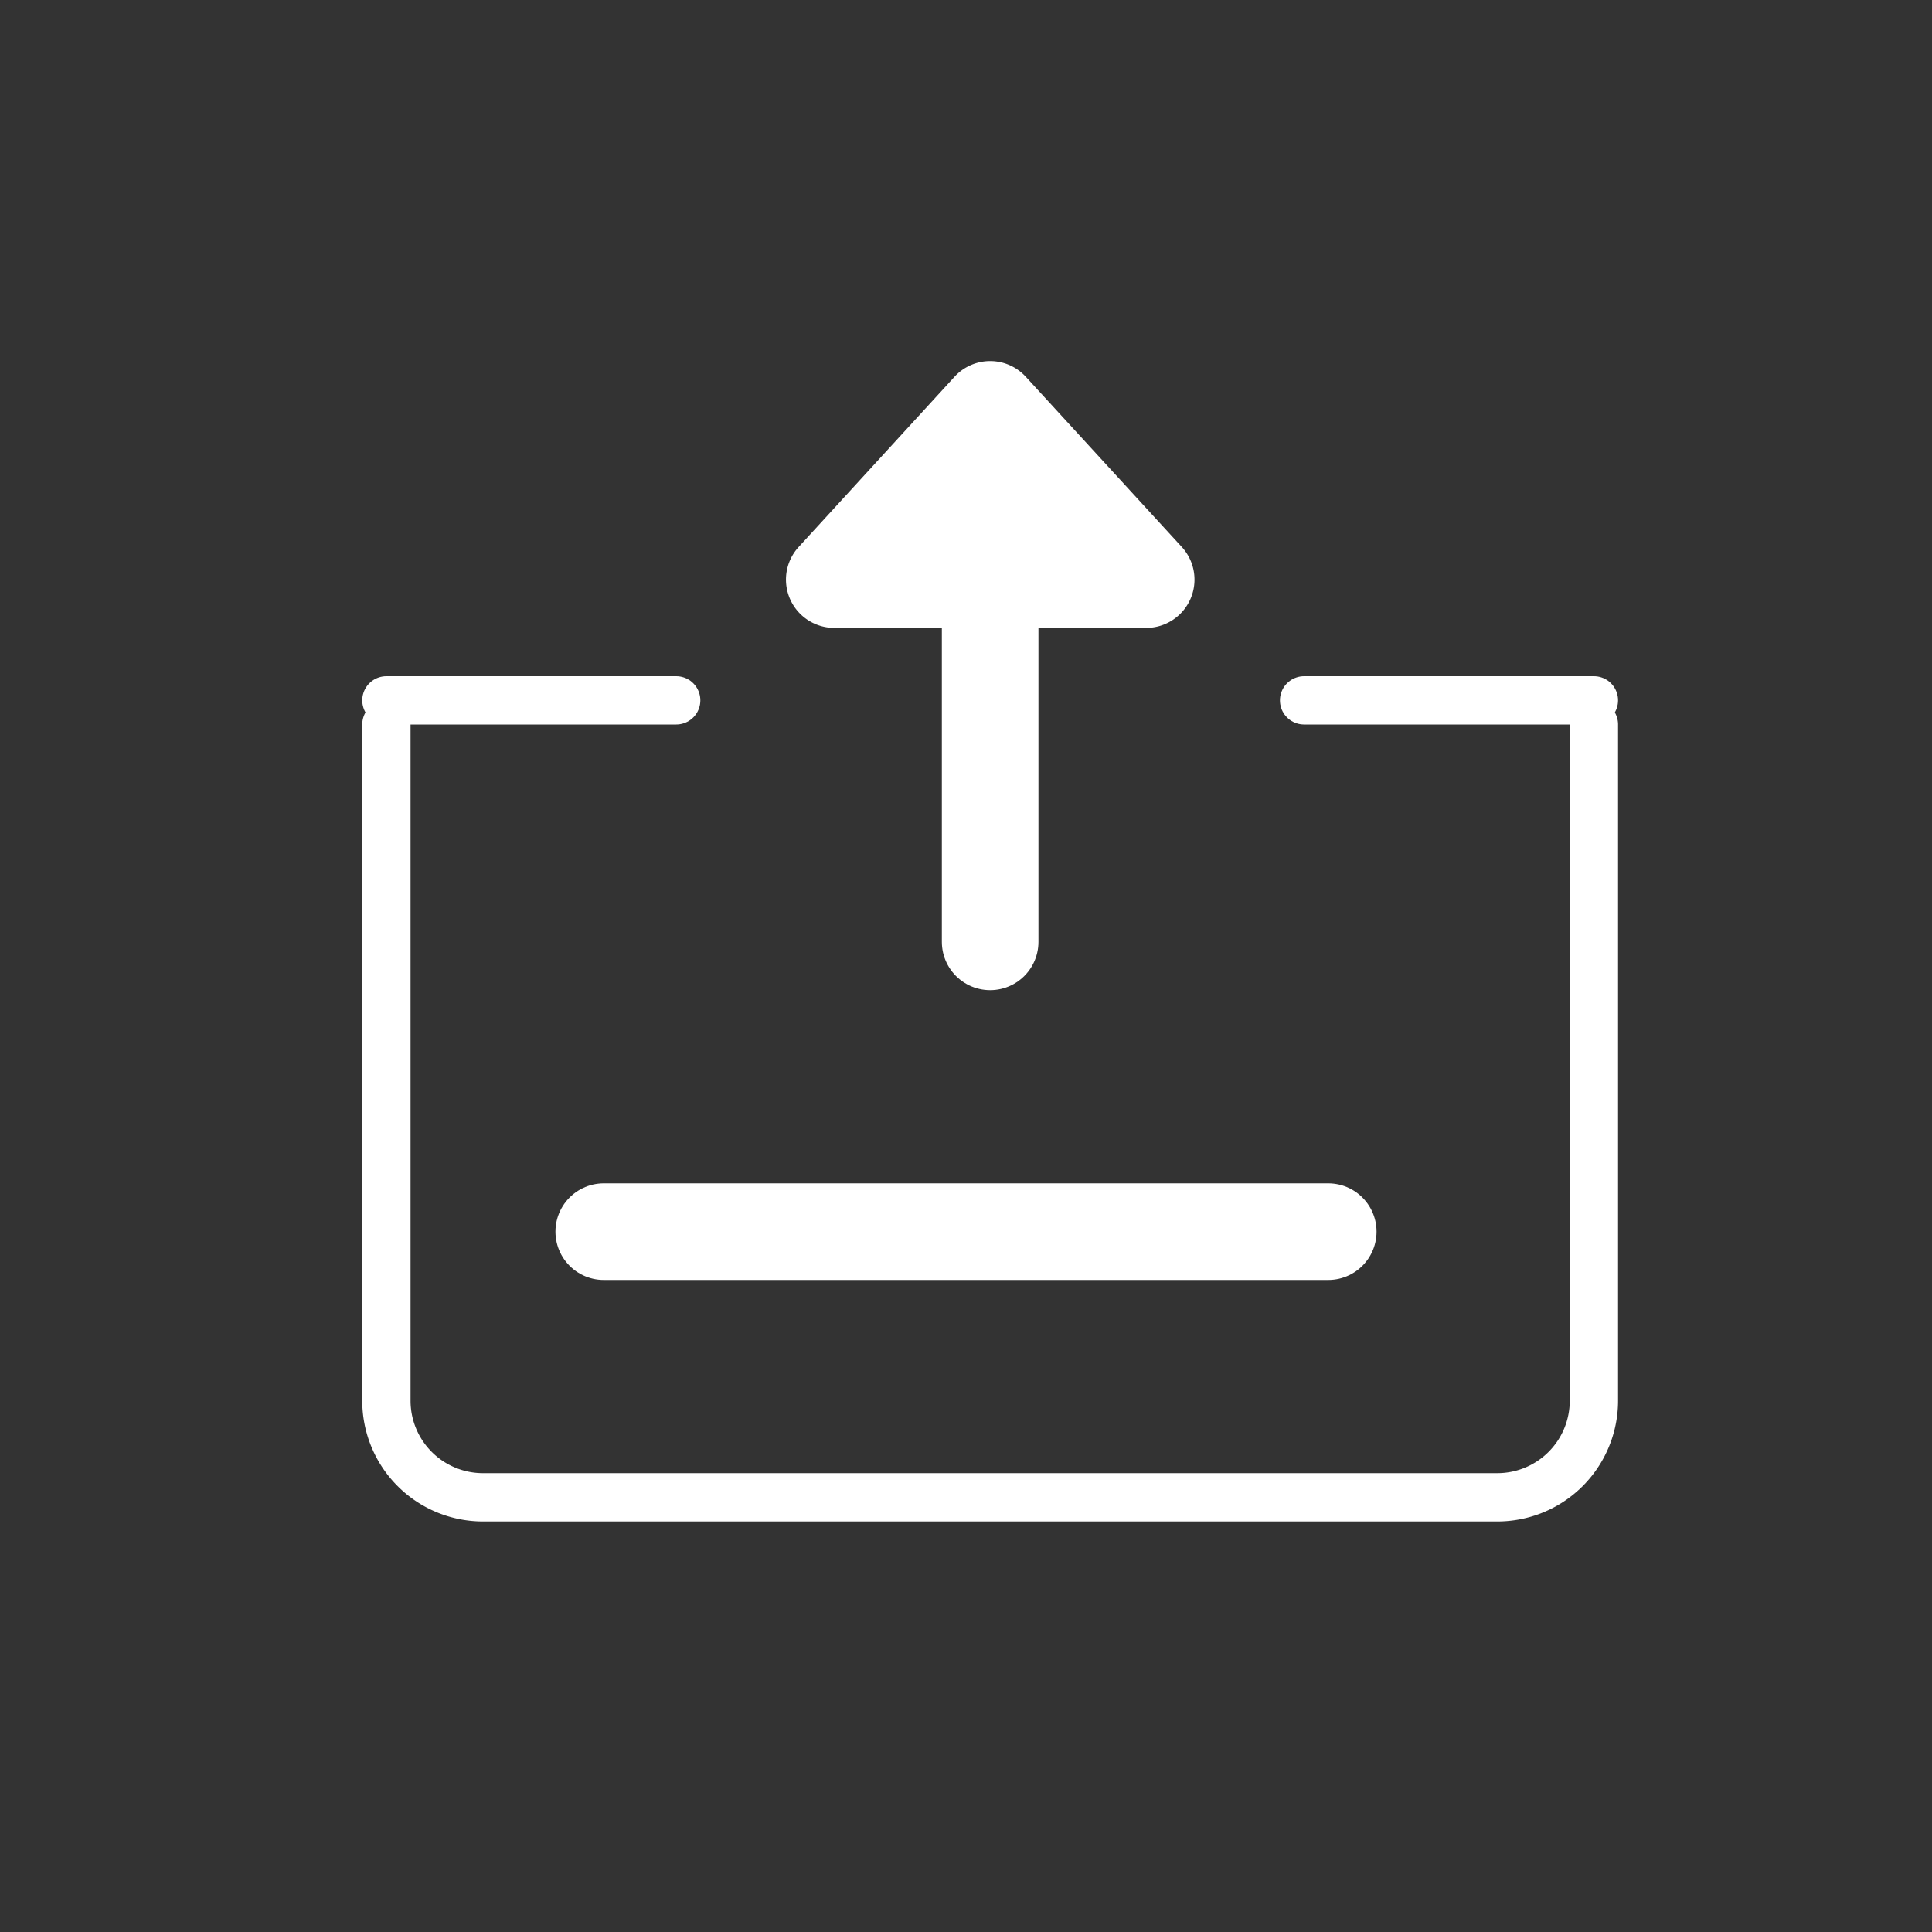
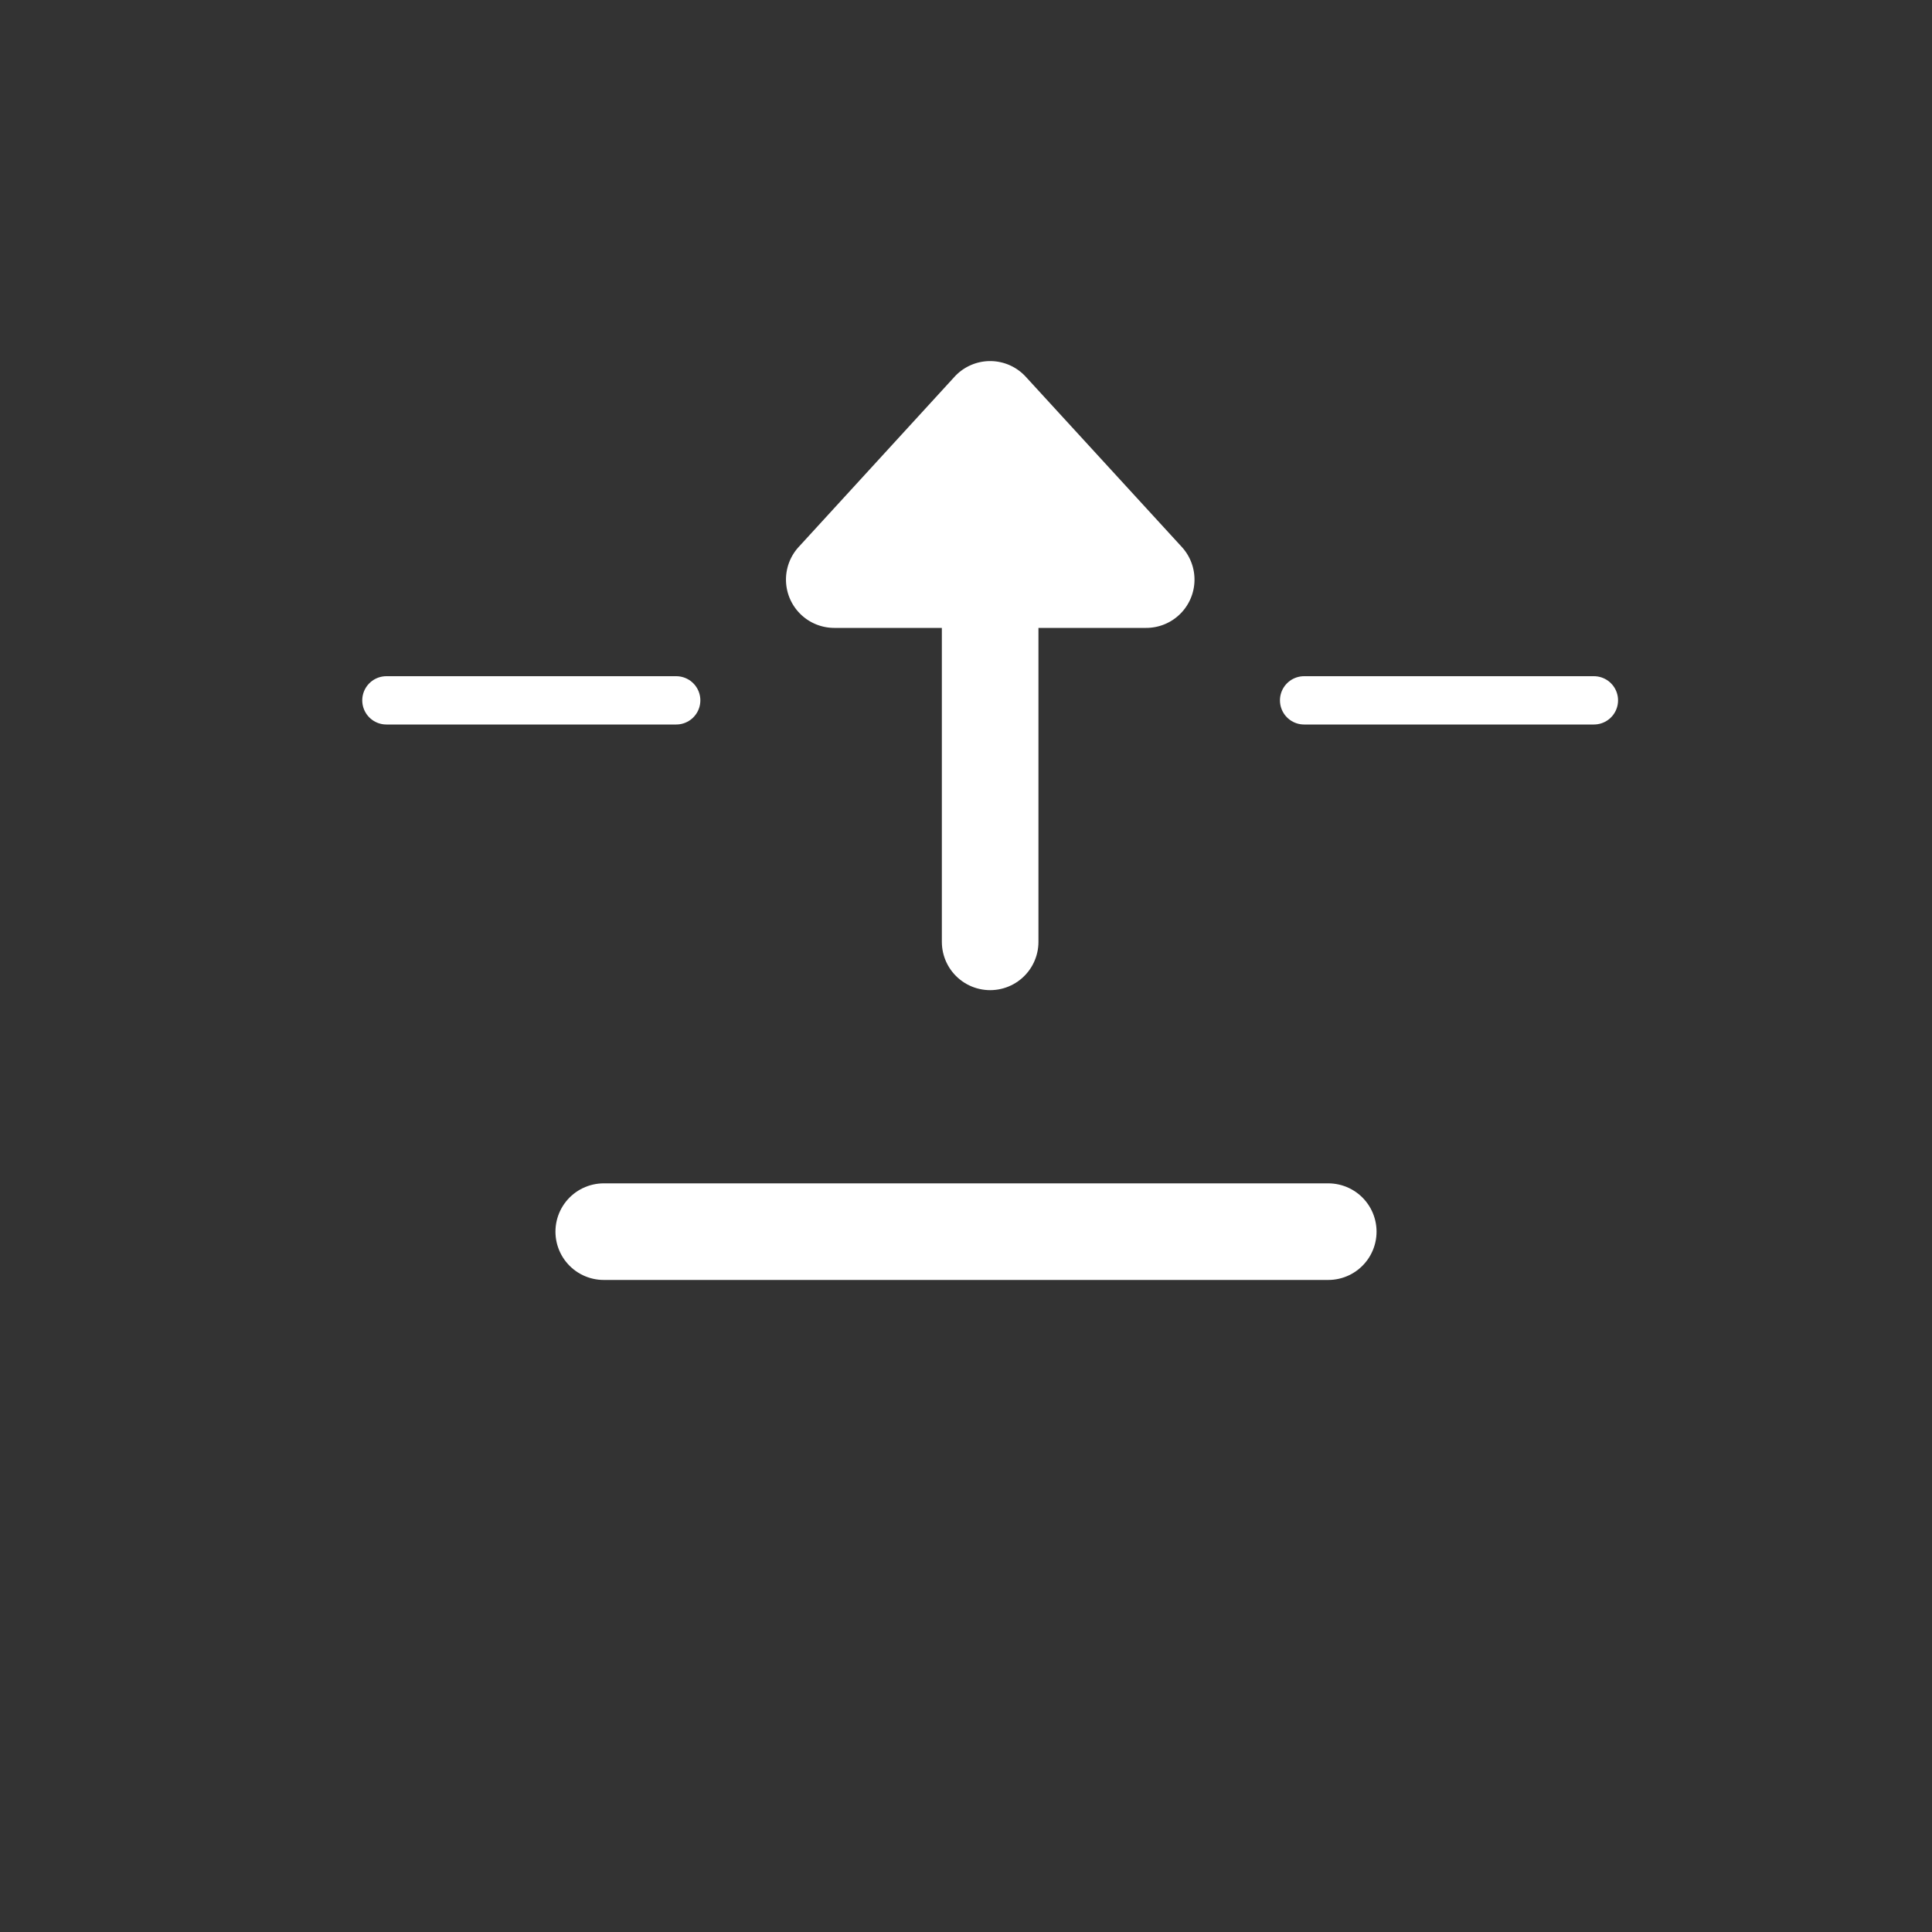
<svg xmlns="http://www.w3.org/2000/svg" width="40" height="40" viewBox="0 0 40 40">
  <rect x="0" y="0" width="40" height="40" fill="#333333" stroke="none" />
  <defs>
    <style>.a,.c,.e{fill:none;}.a{stroke:#707070;}.b{clip-path:url(#a);}.c,.e{stroke:#fff;stroke-linecap:round;}.c{stroke-width:2px;}.d{fill:#fff;}</style>
    <clipPath id="a">
      <rect class="a" width="40" height="40" transform="translate(1094 1991)" />
    </clipPath>
  </defs>
  <g class="b" transform="translate(-1094 -1991)">
    <g transform="translate(1 -1)">
      <line class="c" y2="7" transform="translate(1113.5 2004.5)" />
      <path class="d" d="M4.763.8A1,1,0,0,1,6.237.8l3.227,3.52A1,1,0,0,1,8.727,6H2.273a1,1,0,0,1-.737-1.676Z" transform="translate(1108 1999)" />
    </g>
    <line class="c" x2="15" transform="translate(1106.5 2016.5)" />
    <g transform="translate(0.5)">
-       <path class="e" d="M25,7V21a2,2,0,0,1-2,2H2a2,2,0,0,1-2-2V7" transform="translate(1101.5 1999)" />
      <line class="e" x2="6" transform="translate(1101.5 2005.5)" />
      <line class="e" x2="6" transform="translate(1120.5 2005.5)" />
    </g>
  </g>
</svg>